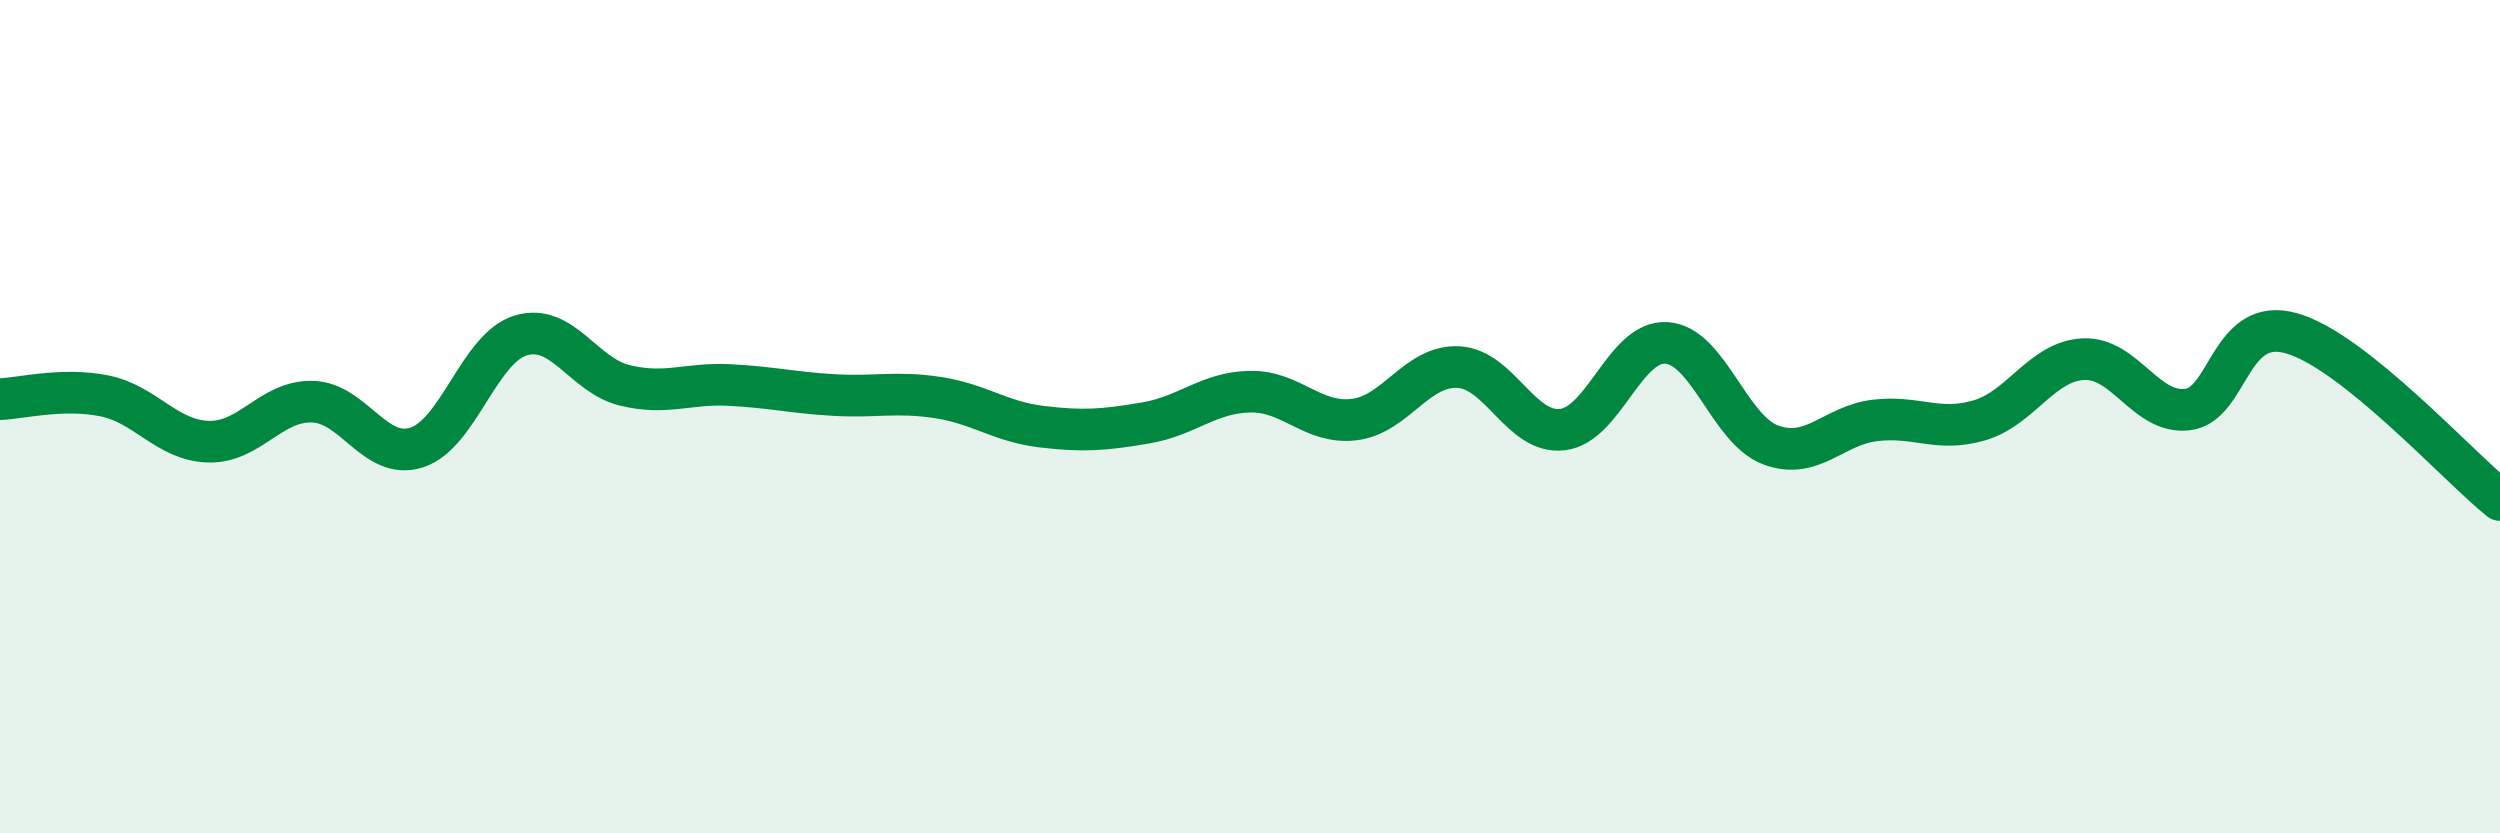
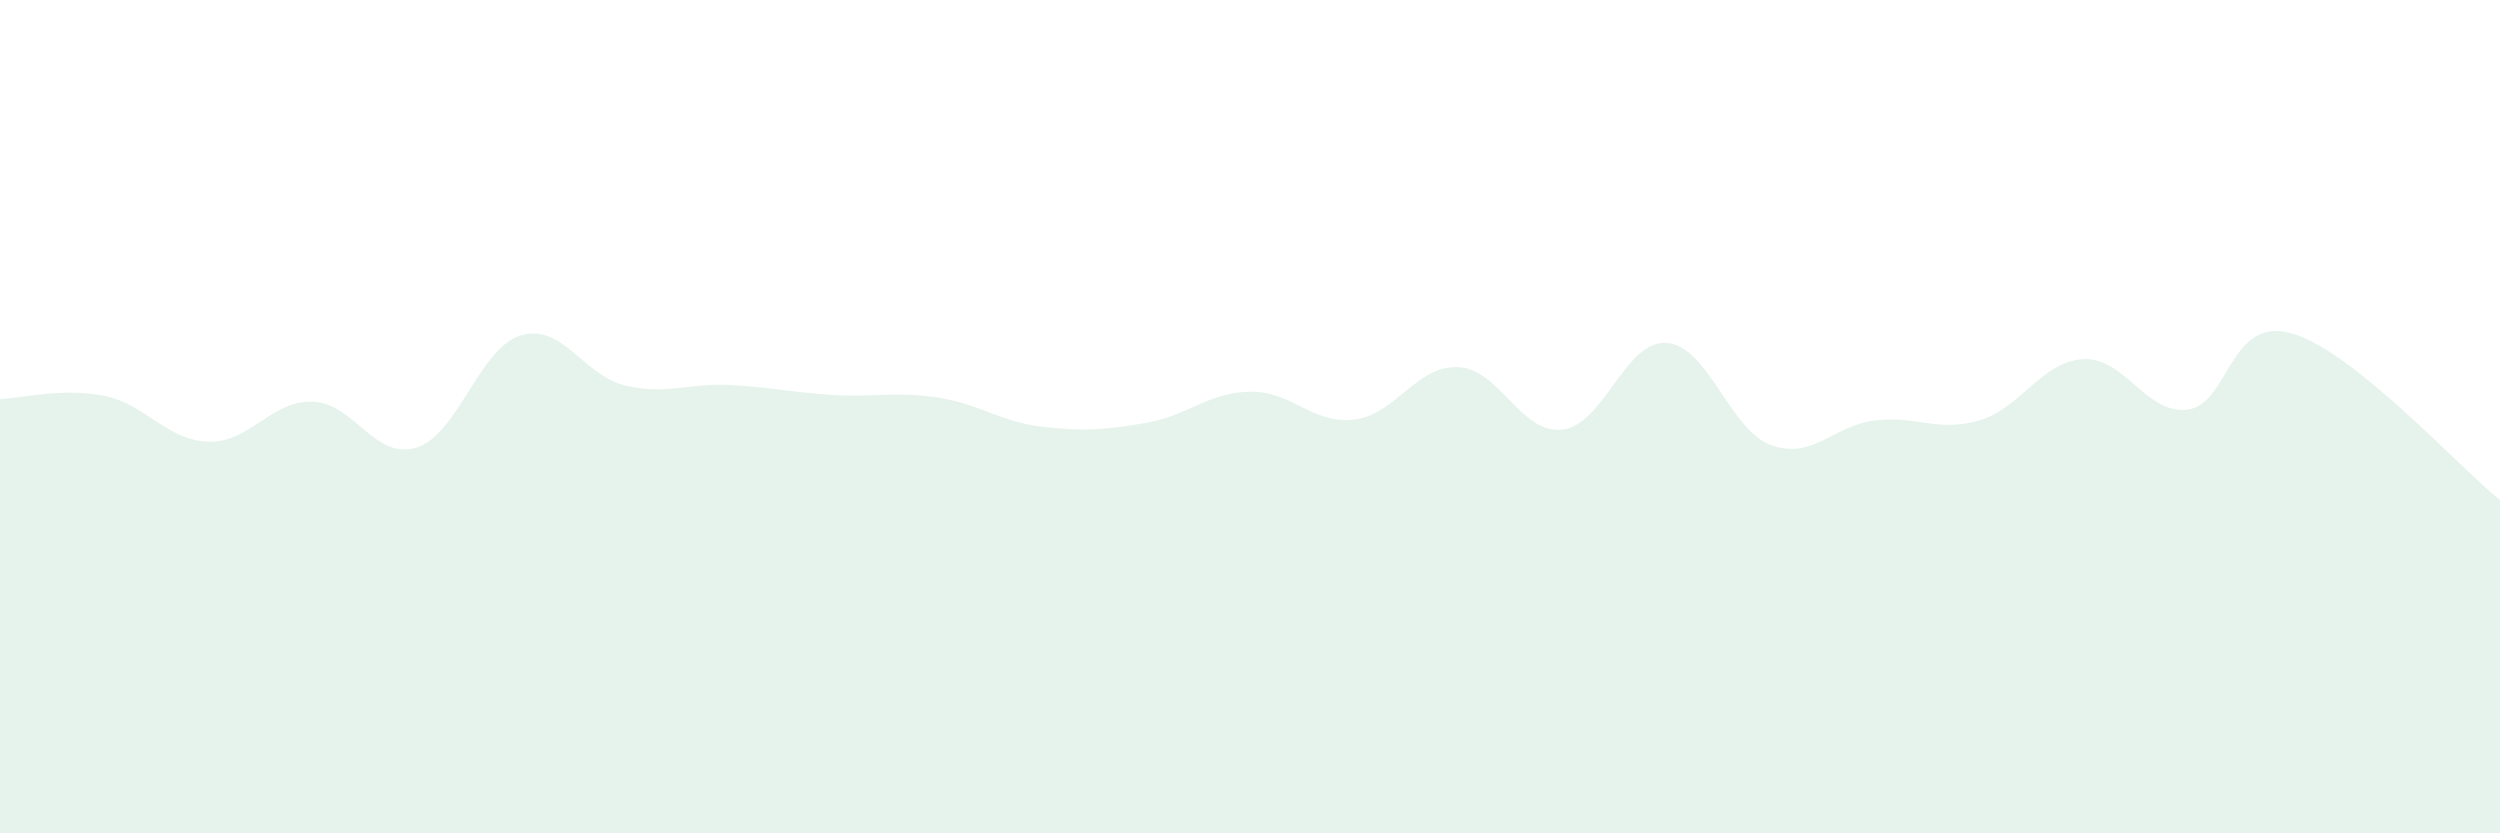
<svg xmlns="http://www.w3.org/2000/svg" width="60" height="20" viewBox="0 0 60 20">
  <path d="M 0,9.58 C 0.5,9.56 1.5,9.3 2.5,9.5 C 3.5,9.7 4,10.57 5,10.6 C 6,10.63 6.5,9.61 7.5,9.64 C 8.5,9.67 9,11.06 10,10.74 C 11,10.42 11.5,8.35 12.5,8.05 C 13.5,7.75 14,9.01 15,9.25 C 16,9.49 16.5,9.19 17.5,9.24 C 18.5,9.29 19,9.42 20,9.48 C 21,9.54 21.5,9.39 22.5,9.54 C 23.5,9.69 24,10.12 25,10.24 C 26,10.36 26.5,10.32 27.5,10.15 C 28.5,9.98 29,9.42 30,9.4 C 31,9.38 31.5,10.19 32.5,10.07 C 33.5,9.95 34,8.76 35,8.81 C 36,8.86 36.5,10.43 37.5,10.31 C 38.5,10.19 39,8.16 40,8.23 C 41,8.3 41.5,10.31 42.5,10.68 C 43.5,11.05 44,10.21 45,10.09 C 46,9.97 46.5,10.38 47.5,10.09 C 48.5,9.8 49,8.67 50,8.62 C 51,8.57 51.5,9.95 52.5,9.83 C 53.5,9.71 53.5,7.57 55,8 C 56.5,8.43 59,11.2 60,12L60 20L0 20Z" fill="#008740" opacity="0.1" stroke-linecap="round" stroke-linejoin="round" />
-   <path d="M 0,9.58 C 0.5,9.56 1.5,9.3 2.5,9.5 C 3.5,9.7 4,10.57 5,10.6 C 6,10.63 6.5,9.61 7.5,9.64 C 8.5,9.67 9,11.06 10,10.74 C 11,10.42 11.5,8.35 12.5,8.05 C 13.5,7.75 14,9.01 15,9.25 C 16,9.49 16.5,9.19 17.5,9.24 C 18.5,9.29 19,9.42 20,9.48 C 21,9.54 21.5,9.39 22.5,9.54 C 23.5,9.69 24,10.12 25,10.24 C 26,10.36 26.5,10.32 27.5,10.15 C 28.5,9.98 29,9.42 30,9.4 C 31,9.38 31.5,10.19 32.5,10.07 C 33.5,9.95 34,8.76 35,8.81 C 36,8.86 36.5,10.43 37.5,10.31 C 38.5,10.19 39,8.16 40,8.23 C 41,8.3 41.5,10.31 42.5,10.68 C 43.5,11.05 44,10.21 45,10.09 C 46,9.97 46.5,10.38 47.5,10.09 C 48.5,9.8 49,8.67 50,8.62 C 51,8.57 51.5,9.95 52.5,9.83 C 53.5,9.71 53.5,7.57 55,8 C 56.5,8.43 59,11.2 60,12" stroke="#008740" stroke-width="1" fill="none" stroke-linecap="round" stroke-linejoin="round" />
</svg>